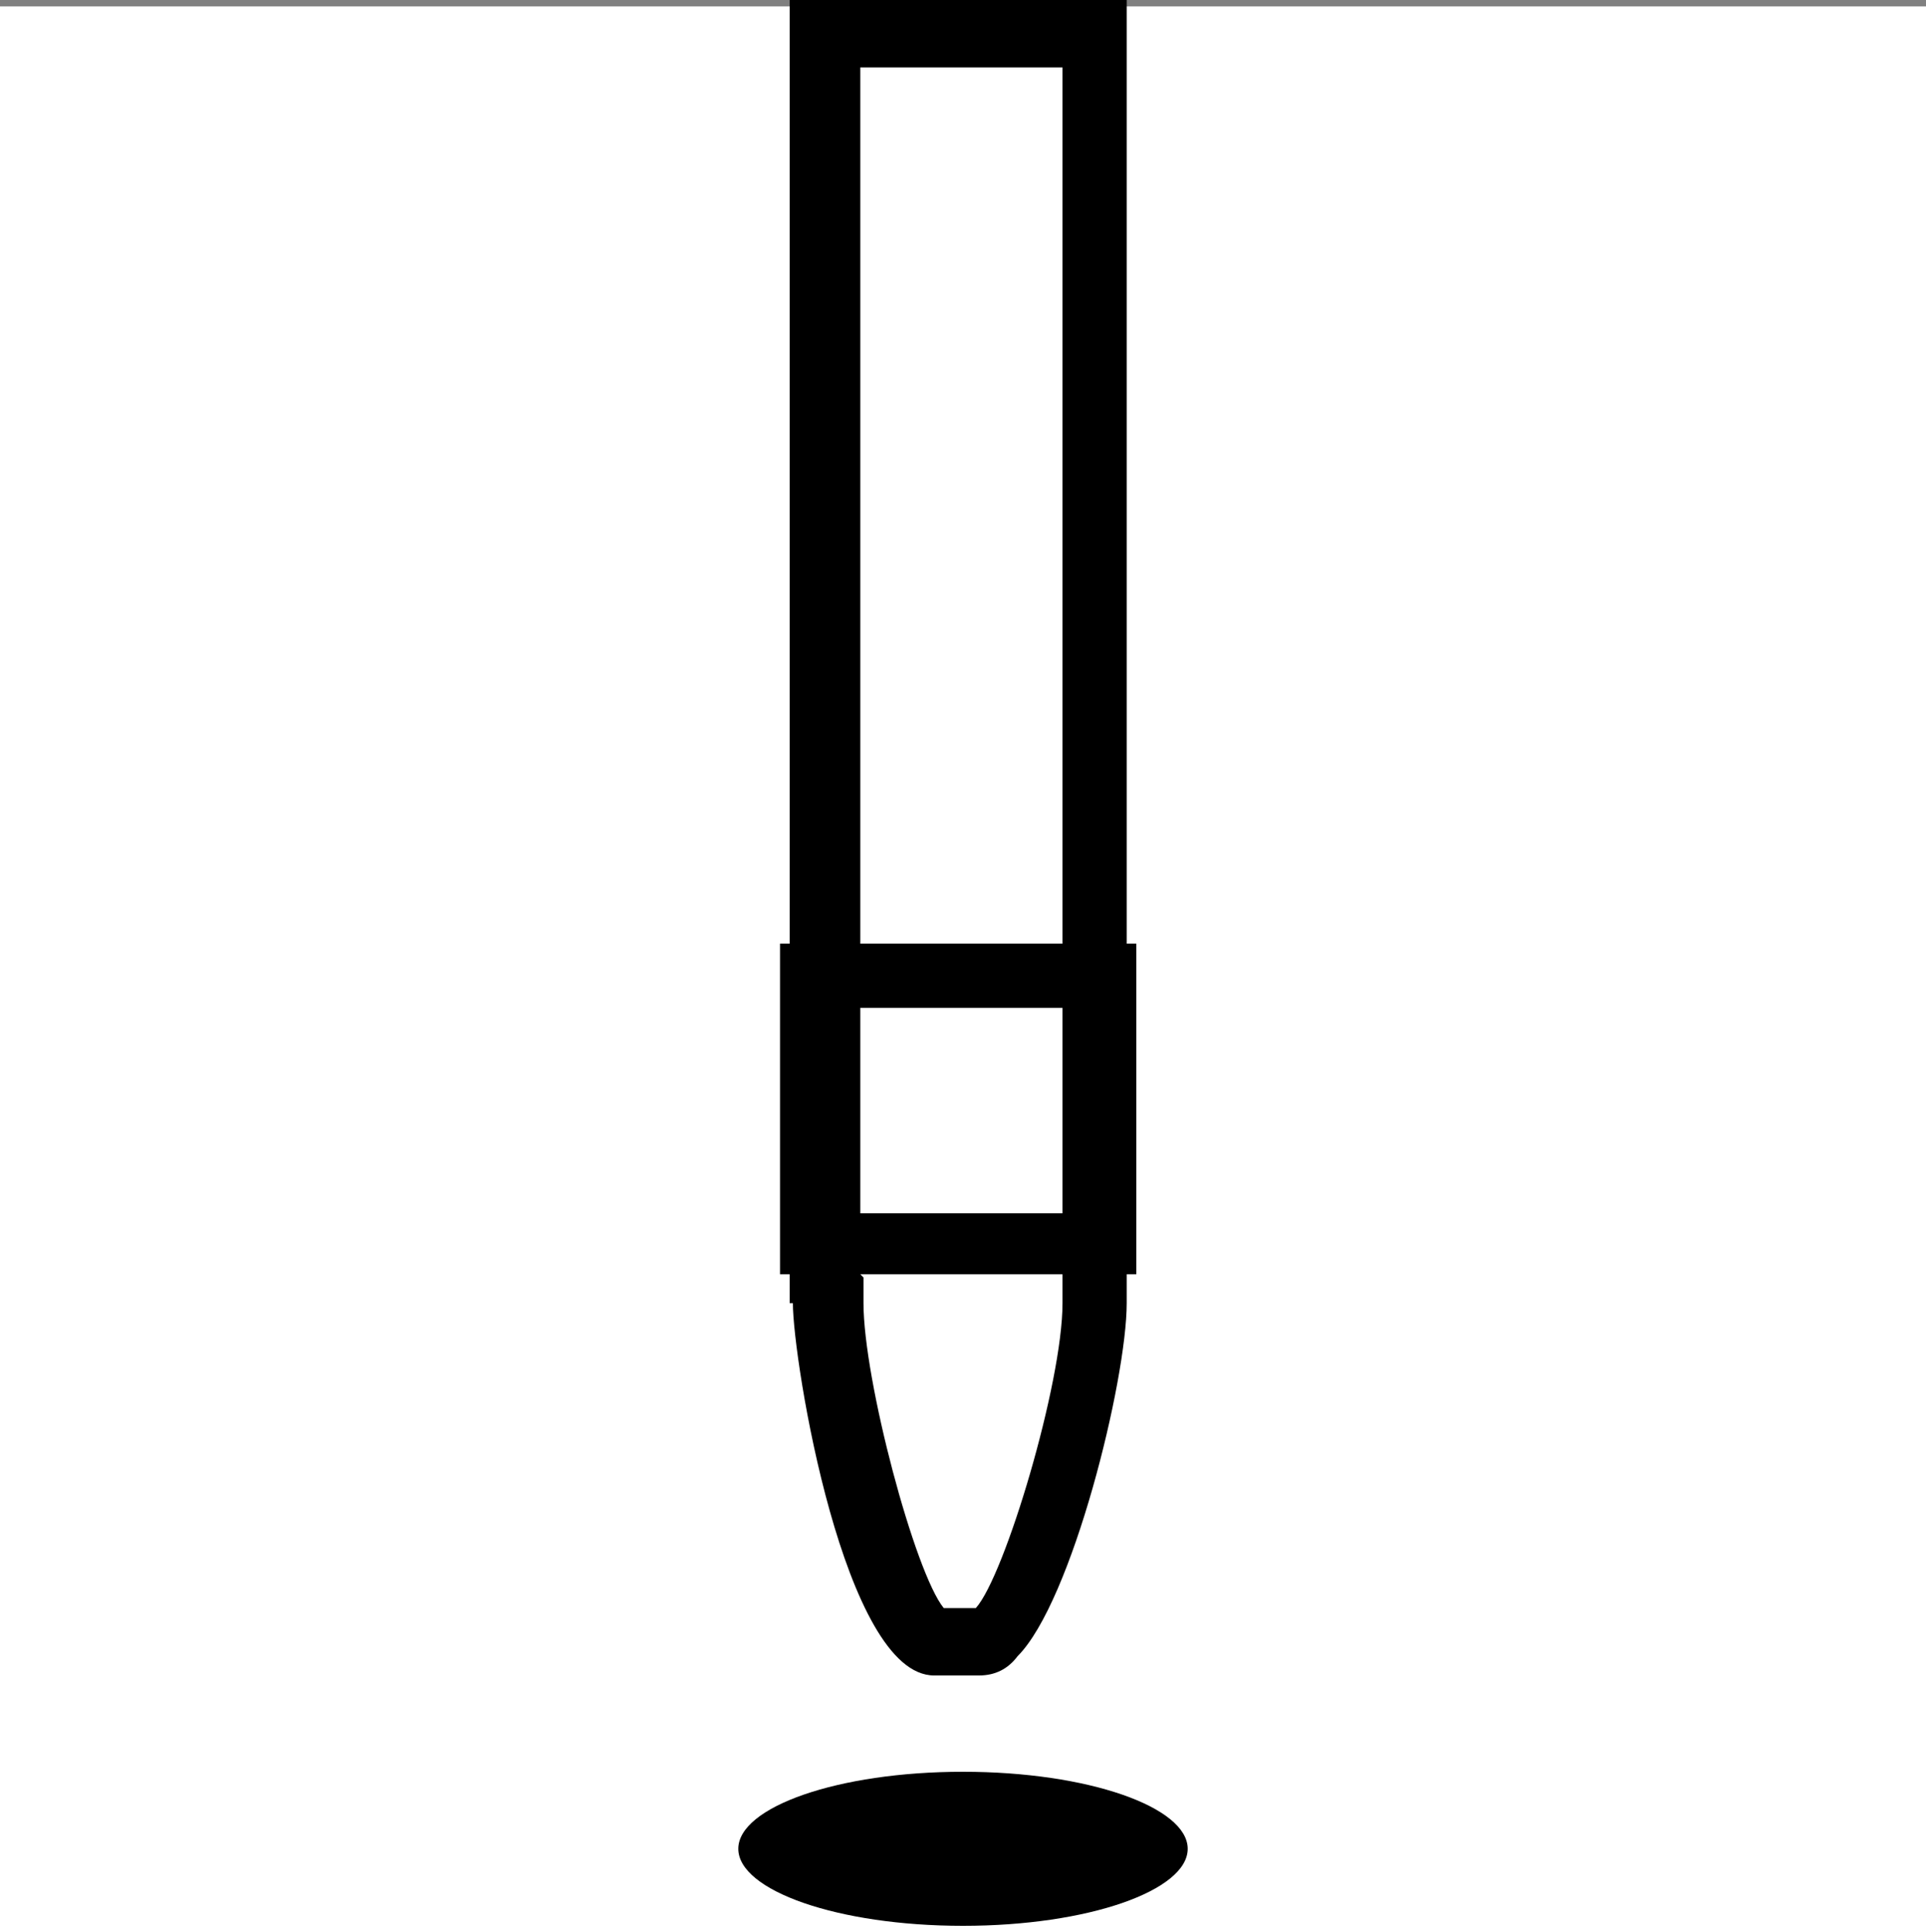
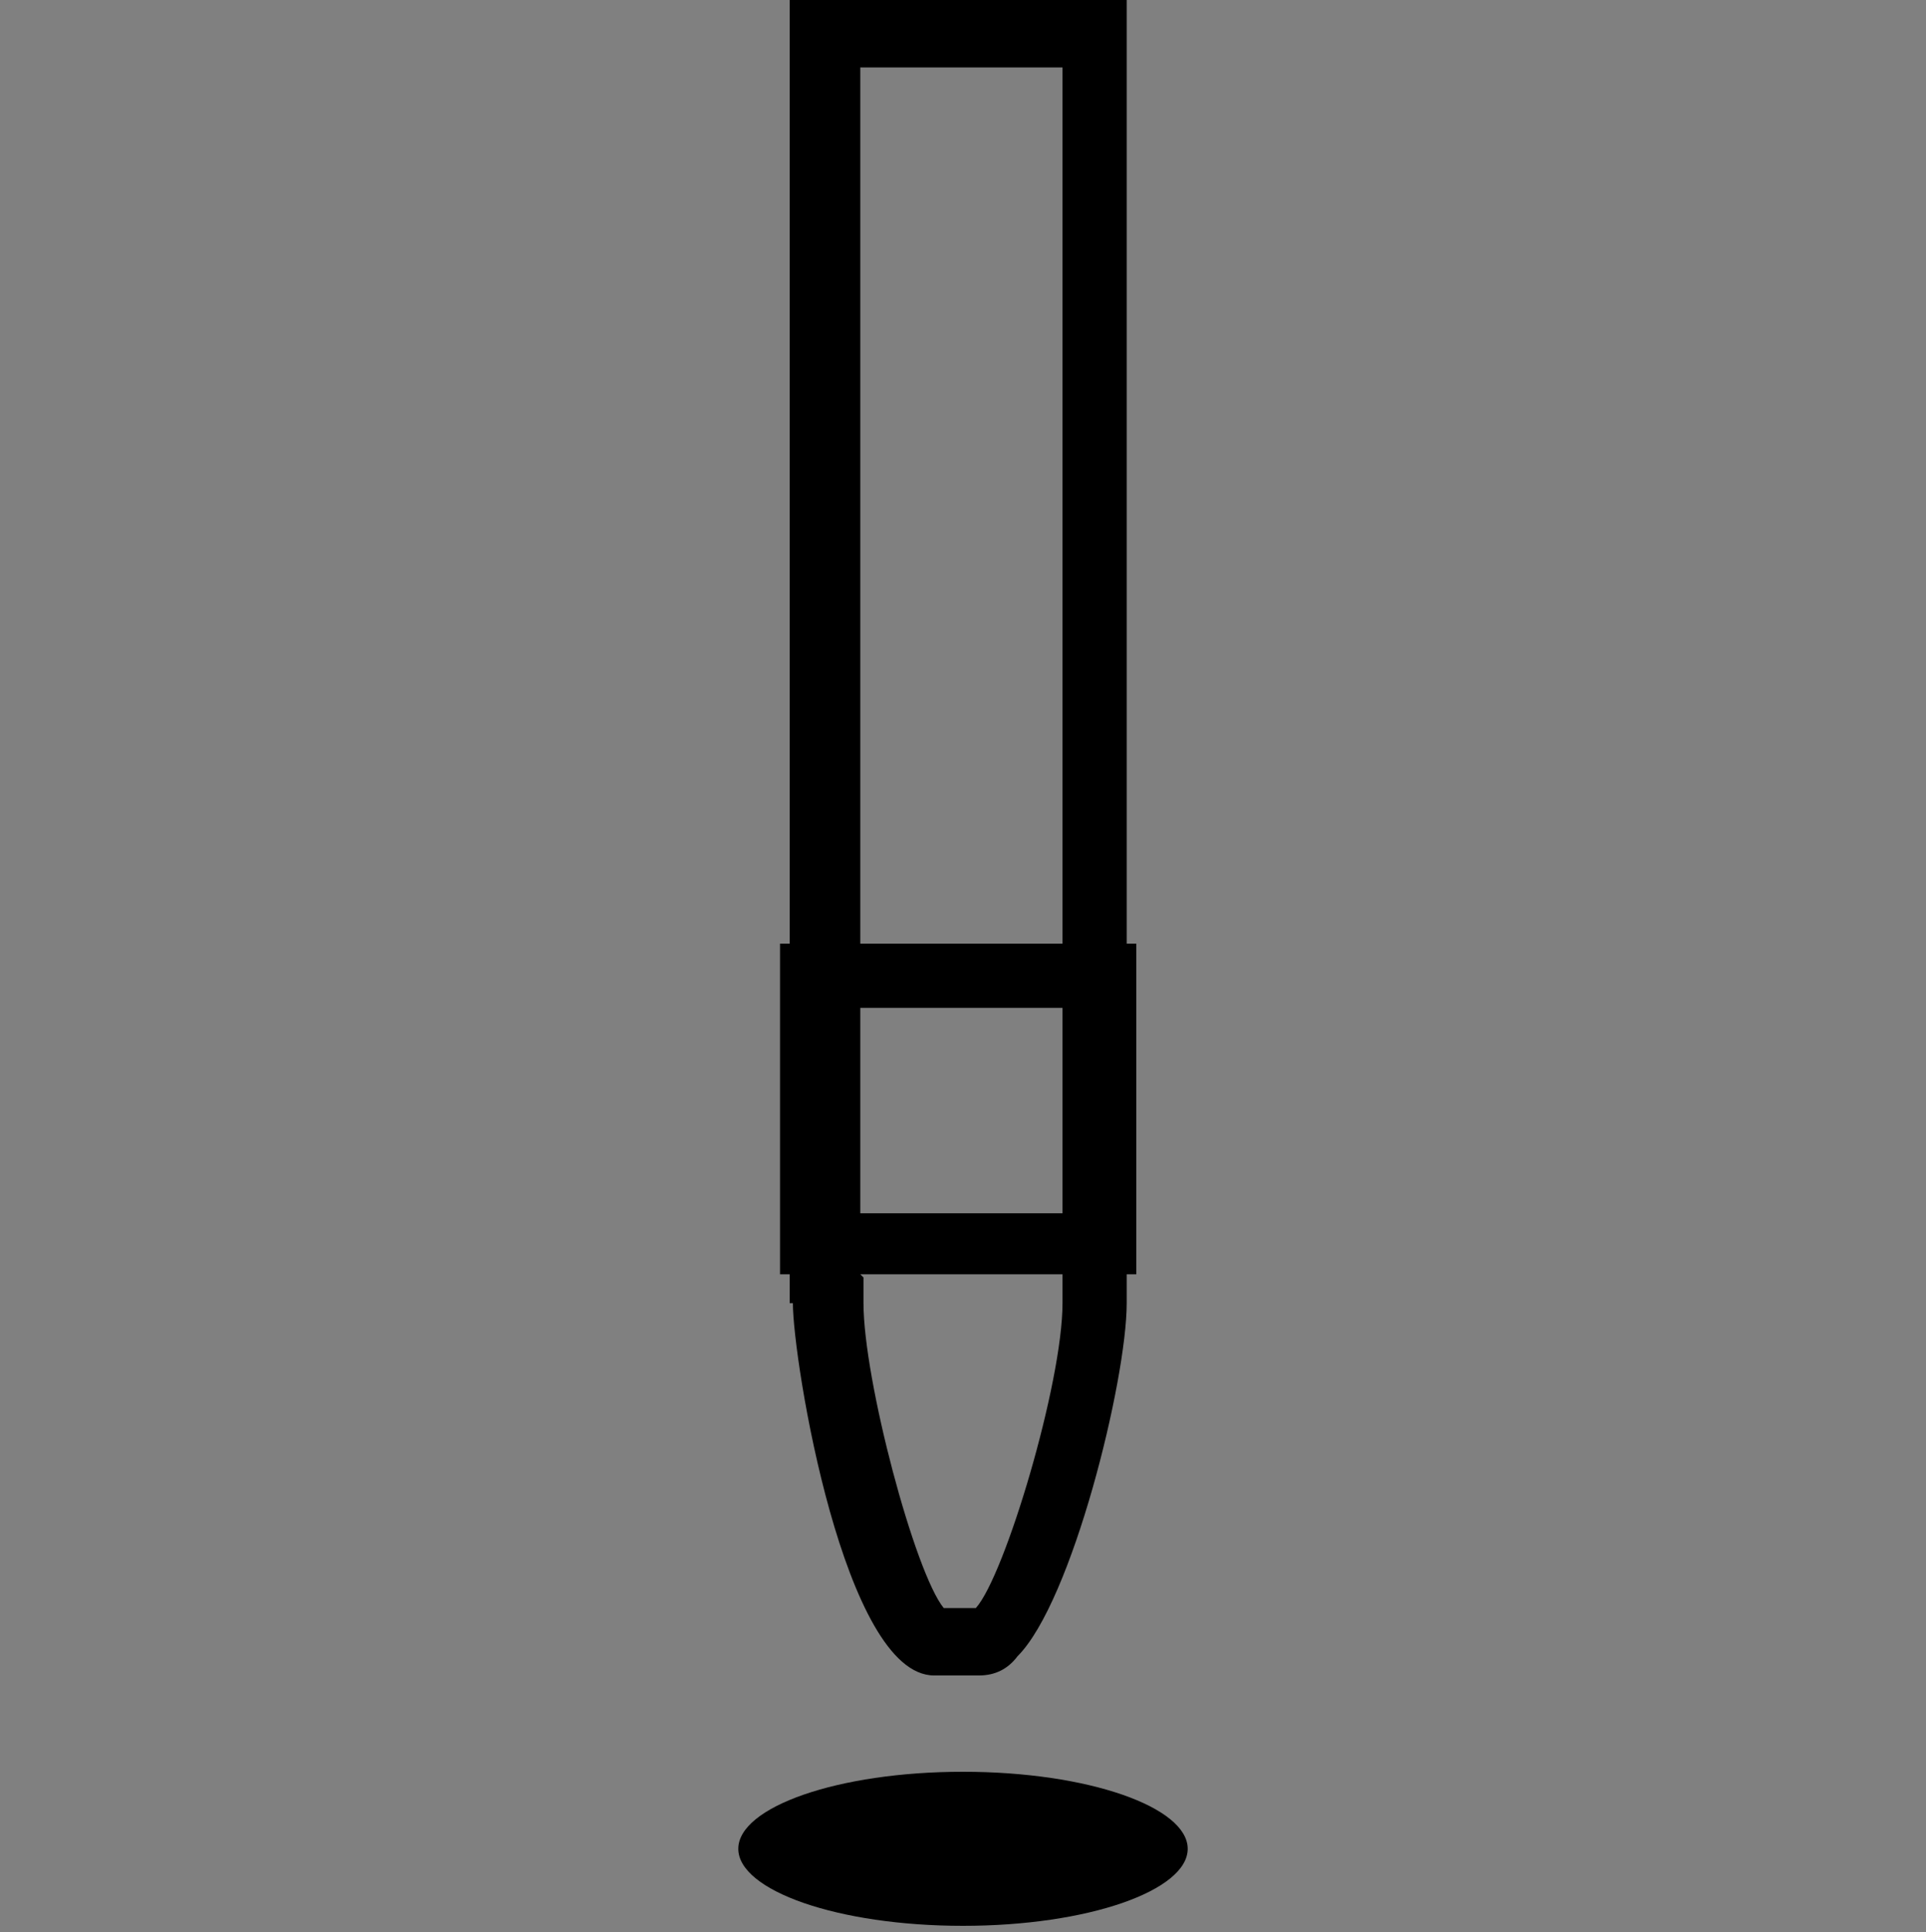
<svg xmlns="http://www.w3.org/2000/svg" version="1.1" viewBox="0 0 60 60.2">
  <rect x="0" y="0" width="60" height="60.2" fill="#808080" stroke="none" />
  <defs>
    <style>
      .st0, .st1 {
        fill: #fff;
      }

      .st2 {
        fill-rule: evenodd;
      }

      .st1 {
        opacity: 0;
      }
    </style>
  </defs>
  <g id="icn__medical53.svg">
-     <rect id="_長方形_564" data-name="長方形_564" class="st0" y=".2" width="60" height="60" />
    <path id="_シェイプ_1282" data-name="シェイプ_1282" class="st2" d="M24.7,40.6c0,1.8,1.6,11.6,4.4,11.6h1.4c.5,0,.9-.2,1.2-.6,1.7-1.7,3.4-8.6,3.4-11v-.9h.3v-10.3s-.3,0-.3,0V0h-10.5v29.4h-.3v10.3s.3,0,.3,0v.9h0,0ZM26.8,2.1h6.3v27.3h-6.3V2.1ZM26.8,31.4h6.3v6.4h-6.3v-6.4ZM26.8,39.7h6.3v.9c0,2.5-1.8,8.5-2.7,9.5h-1c-.9-1.1-2.5-7.1-2.5-9.5v-.8h0ZM30,55.2c-3.9,0-7,1.1-7,2.4s3.1,2.4,7,2.4,7-1.1,7-2.4-3.1-2.4-7-2.4h0Z" />
  </g>
  <g id="icn__medical05.svg">
    <rect id="_長方形_5641" data-name="長方形_564" class="st1" x=".7" width="60" height="60" />
  </g>
</svg>